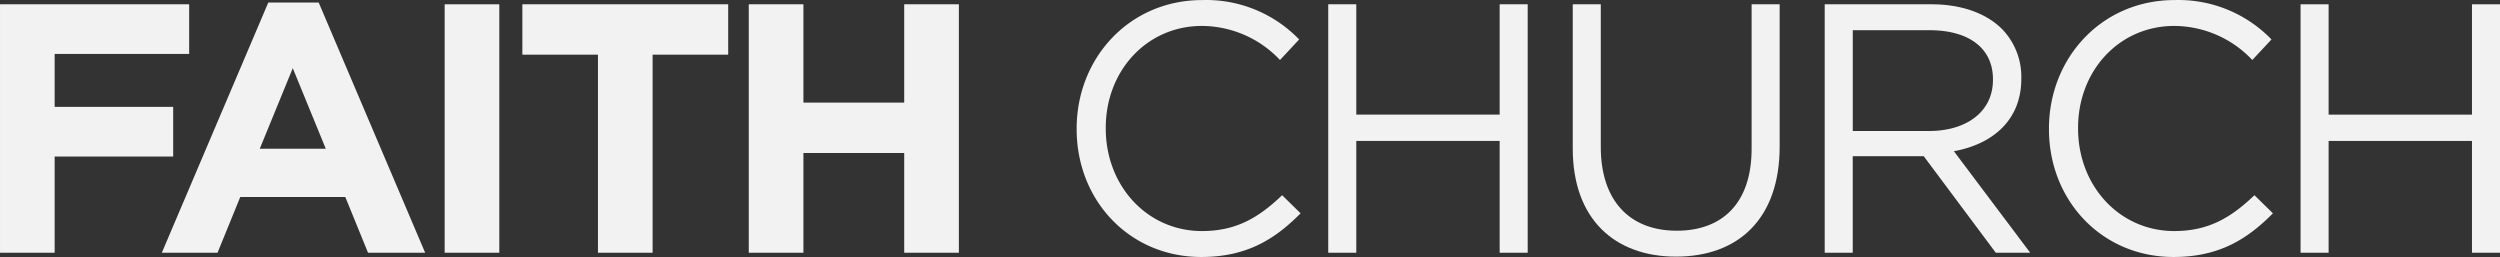
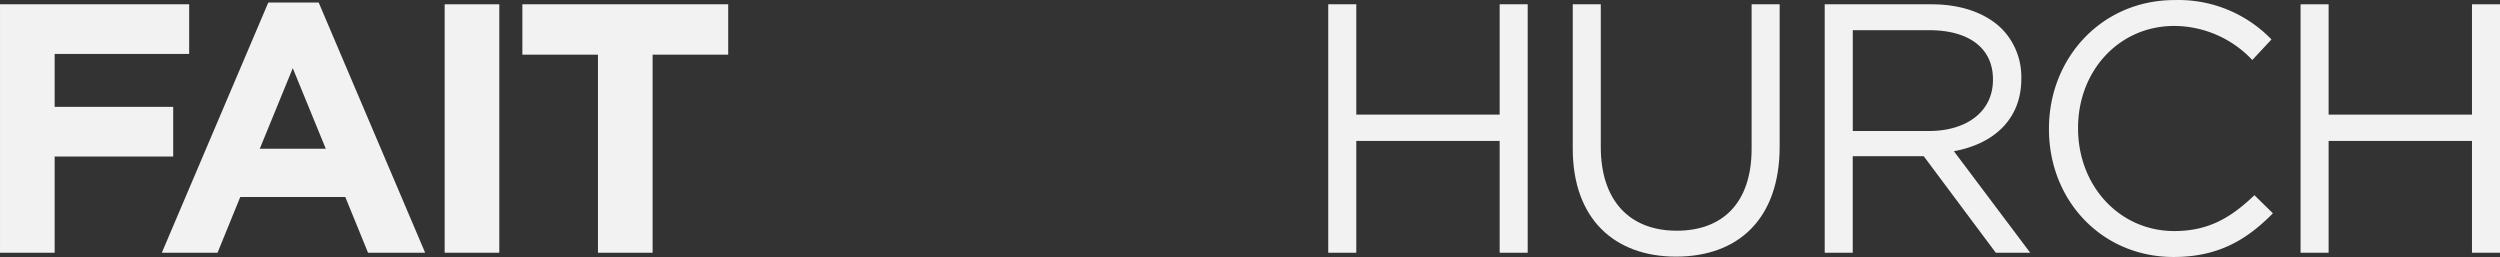
<svg xmlns="http://www.w3.org/2000/svg" width="291.949" height="30.01" viewBox="0 0 291.949 30.01">
  <rect x="0" y="0" width="291.949" height="30.01" fill="#333333" stroke="none" />
  <g id="Group_606" data-name="Group 606" transform="translate(10532.745 20493.508)">
    <g id="Group_603" data-name="Group 603" transform="translate(-10604.368 -20508.121)">
      <path id="Path_4987" data-name="Path 4987" d="M71.624,15.115H93.713v5.8H78.006V27.09H91.848v5.8H78.006V44.125H71.624Z" fill="#f2f2f2" />
      <path id="Path_4988" data-name="Path 4988" d="M102.954,14.908h5.885l12.432,29.217H114.6l-2.653-6.507H99.68l-2.653,6.507H90.521Zm6.714,17.075-3.855-9.408-3.854,9.408Z" fill="#f2f2f2" />
      <path id="Path_4989" data-name="Path 4989" d="M123.55,15.115h6.382v29.01H123.55Z" fill="#f2f2f2" />
      <path id="Path_4990" data-name="Path 4990" d="M141.452,21h-8.827V15.115h24.037V21h-8.828V44.125h-6.382Z" fill="#f2f2f2" />
-       <path id="Path_4991" data-name="Path 4991" d="M159.064,15.115h6.382v11.48h11.77V15.115H183.6v29.01h-6.383V32.48h-11.77V44.125h-6.382Z" fill="#f2f2f2" />
-       <path id="Path_4992" data-name="Path 4992" d="M197.354,29.7v-.08c0-8.206,6.134-15,14.671-15a15.1,15.1,0,0,1,11.314,4.6l-2.238,2.4a12.607,12.607,0,0,0-9.118-3.978c-6.423,0-11.23,5.221-11.23,11.893v.083c0,6.714,4.849,11.977,11.23,11.977,3.979,0,6.59-1.533,9.367-4.186l2.155,2.114c-3.026,3.067-6.341,5.1-11.6,5.1C203.529,44.622,197.354,38.033,197.354,29.7Z" fill="#f2f2f2" />
      <path id="Path_4993" data-name="Path 4993" d="M226.735,15.115h3.275V28h16.743V15.115h3.273v29.01h-3.273V31.071H230.01V44.125h-3.275Z" fill="#f2f2f2" />
      <path id="Path_4994" data-name="Path 4994" d="M255.289,31.983V15.115h3.273V31.776c0,6.257,3.358,9.78,8.87,9.78,5.345,0,8.744-3.233,8.744-9.573V15.115h3.274V31.734c0,8.454-4.849,12.847-12.1,12.847C260.179,44.581,255.289,40.188,255.289,31.983Z" fill="#f2f2f2" />
      <path id="Path_4995" data-name="Path 4995" d="M284.711,15.115h12.475c3.564,0,6.423,1.078,8.247,2.9a8.009,8.009,0,0,1,2.238,5.719v.083c0,4.807-3.316,7.625-7.874,8.454l8.91,11.852h-4.02l-8.414-11.272h-8.288V44.125h-3.274ZM296.9,29.91c4.351,0,7.459-2.237,7.459-5.967V23.86c0-3.564-2.735-5.719-7.418-5.719h-8.952V29.91Z" fill="#f2f2f2" />
      <path id="Path_4996" data-name="Path 4996" d="M310.9,29.7v-.08c0-8.206,6.134-15,14.671-15a15.1,15.1,0,0,1,11.314,4.6l-2.239,2.4a12.6,12.6,0,0,0-9.117-3.978c-6.424,0-11.23,5.221-11.23,11.893v.083c0,6.714,4.848,11.977,11.23,11.977,3.979,0,6.59-1.533,9.366-4.186l2.156,2.114c-3.026,3.067-6.341,5.1-11.605,5.1C317.076,44.622,310.9,38.033,310.9,29.7Z" fill="#f2f2f2" />
      <path id="Path_4997" data-name="Path 4997" d="M340.282,15.115h3.275V28H360.3V15.115h3.273v29.01H360.3V31.071H343.557V44.125h-3.275Z" fill="#f2f2f2" />
    </g>
  </g>
</svg>